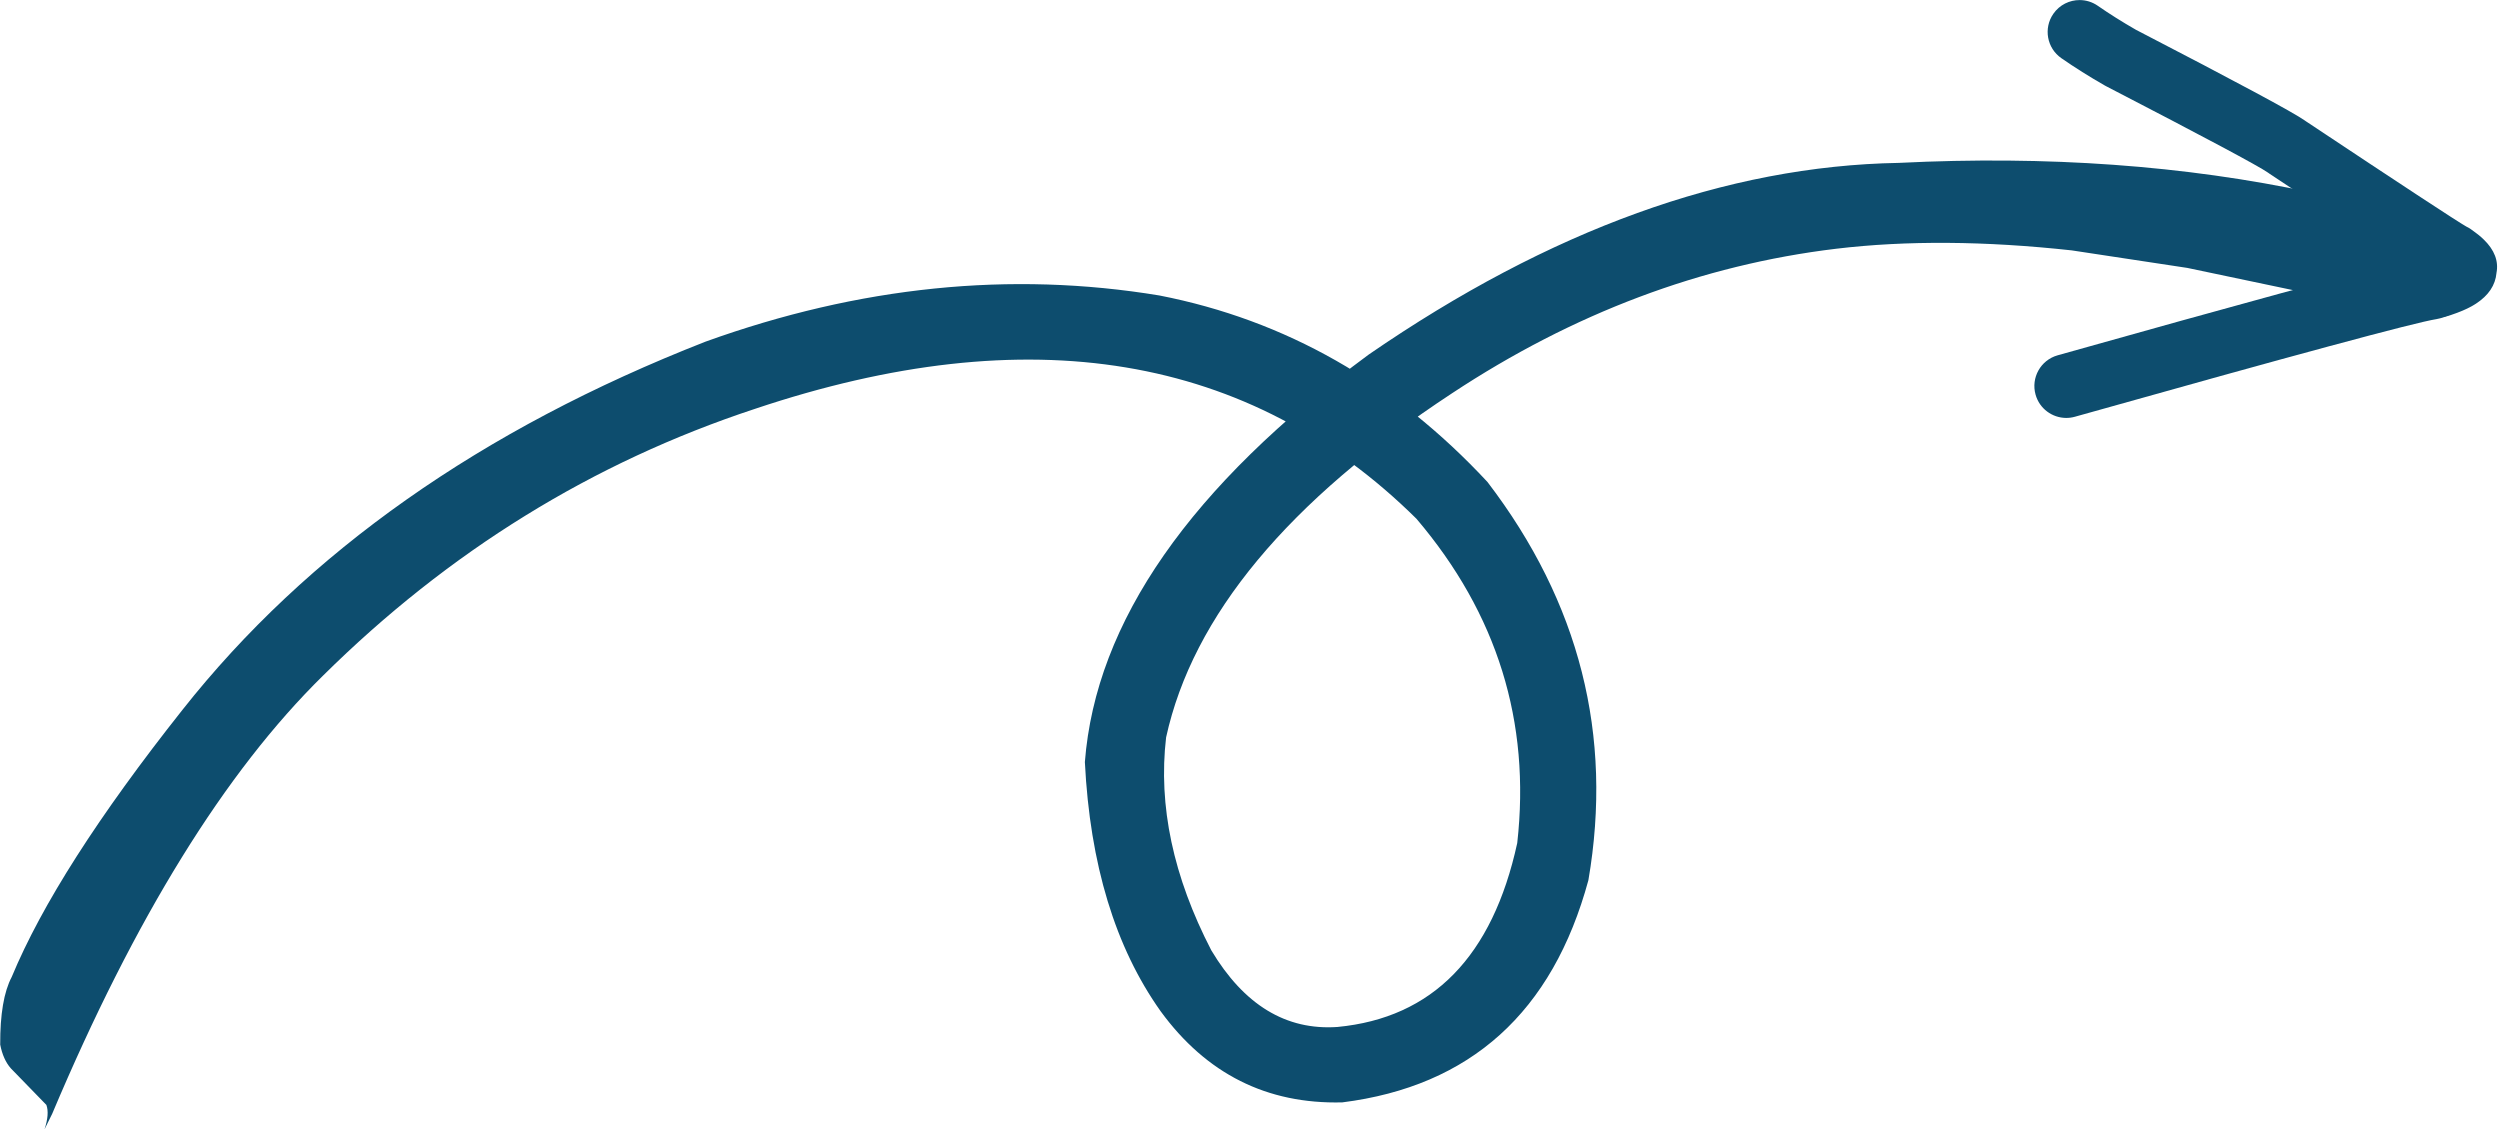
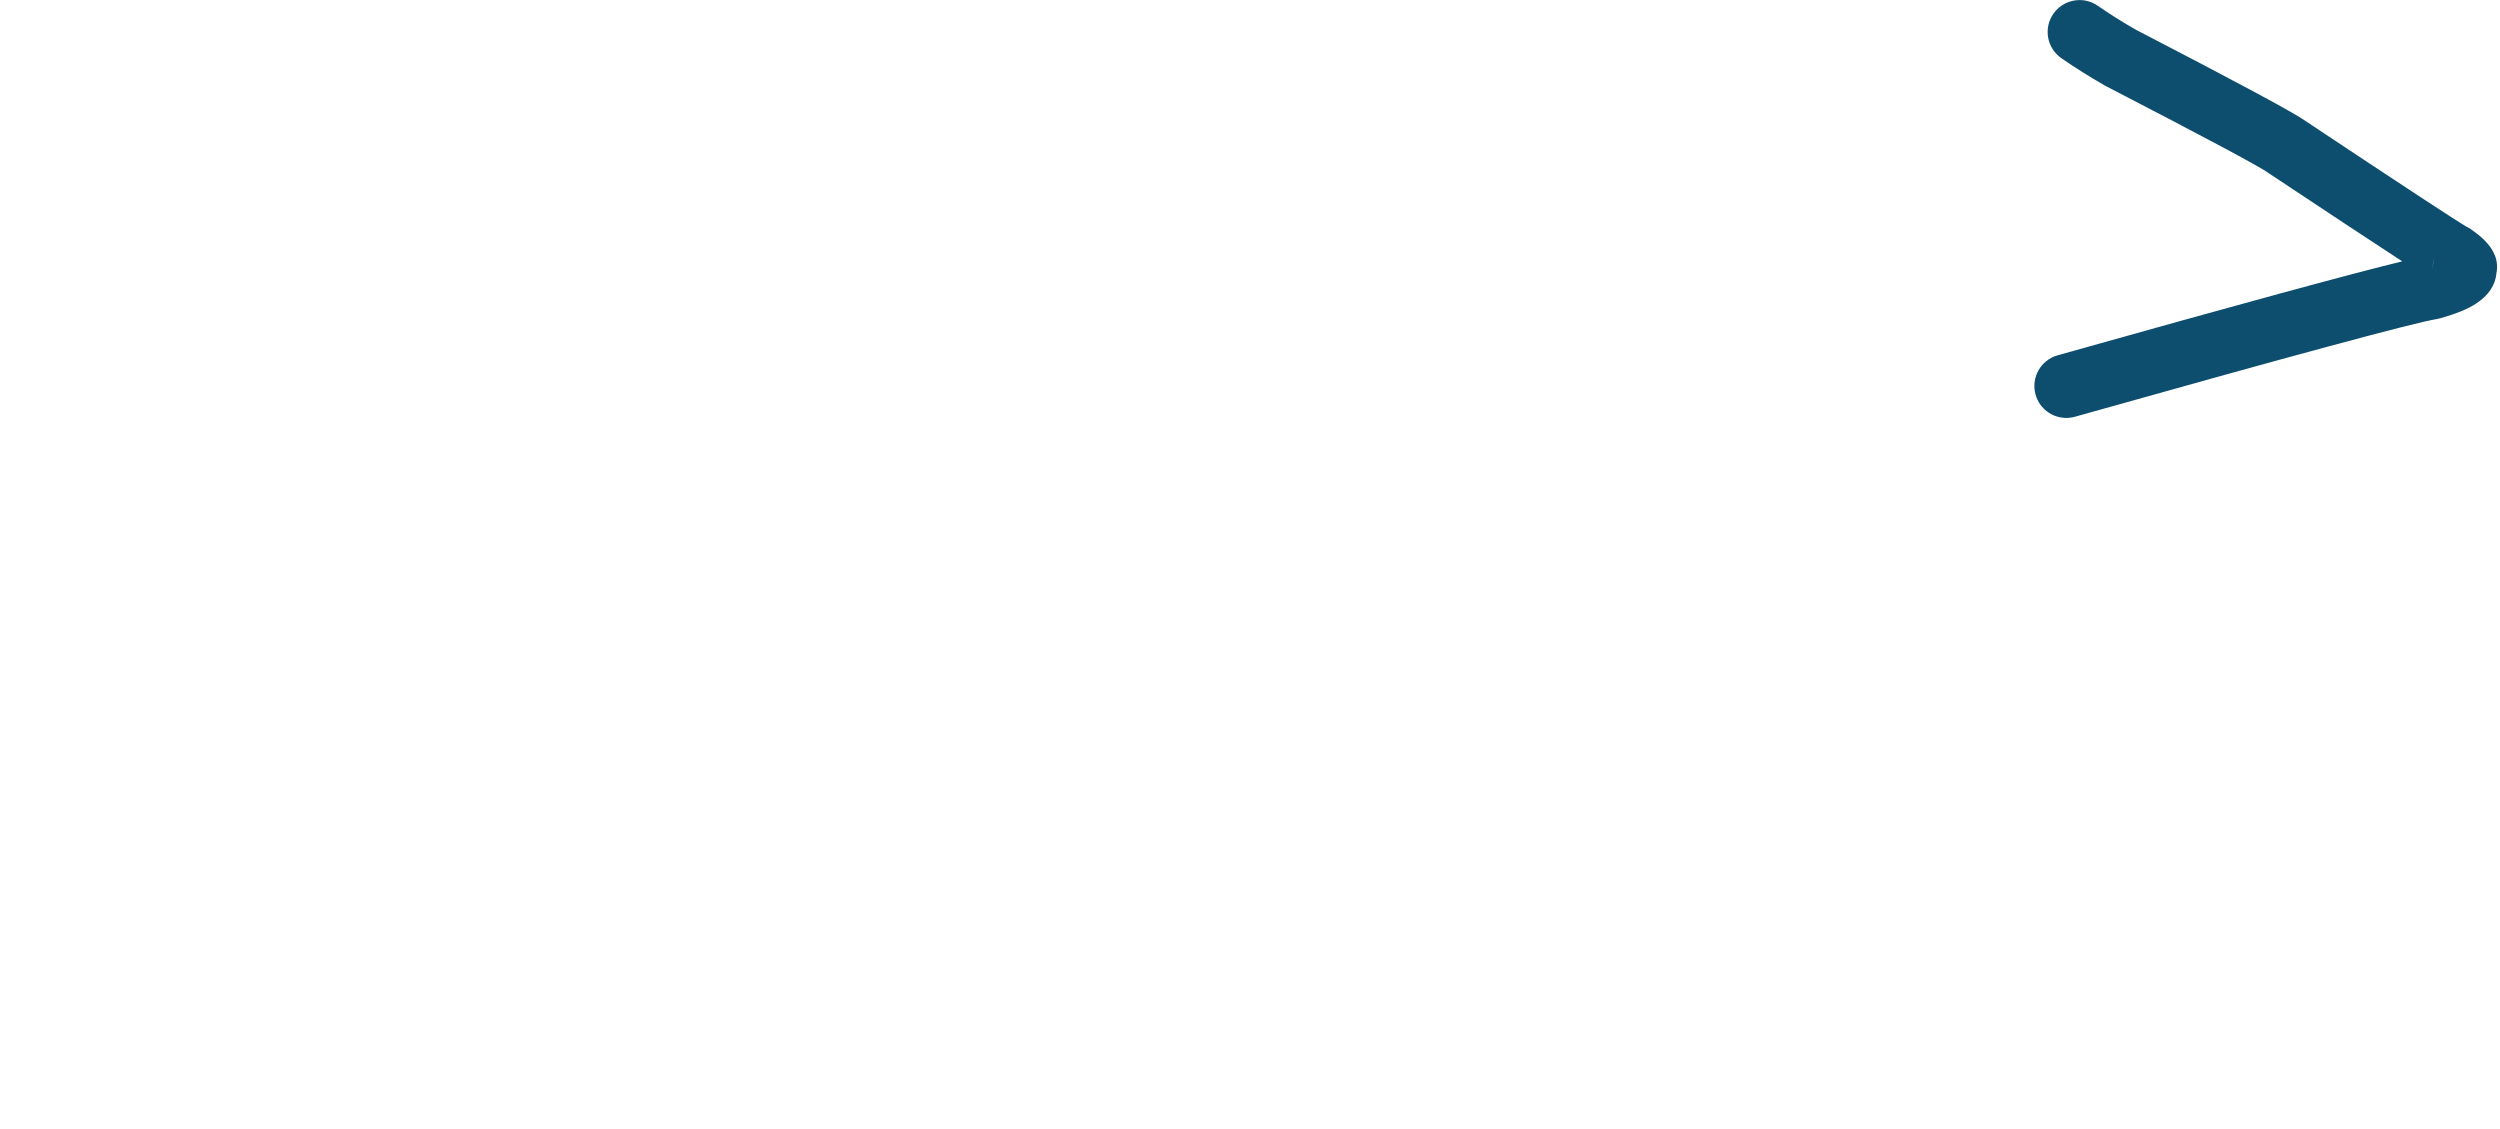
<svg xmlns="http://www.w3.org/2000/svg" fill="#0d4d6e" height="1084.9" preserveAspectRatio="xMidYMid meet" version="1" viewBox="-638.4 565.5 2401.7 1084.9" width="2401.7" zoomAndPan="magnify">
  <g>
    <g id="change1_1">
-       <path d="M-595.644,1650.437L-588.252,1635.47Q-469.244,1353.298,-328.125,1214.621Q-146.97,1035.406,86.847,958.285Q481.668,825.883,722.388,1063.895Q838.738,1200.736,819.189,1375.367Q783.53,1538.97,646.44,1552.091Q572.398,1557.195,525.287,1478.479Q470.351,1372.369,481.851,1273.879Q520.291,1098.628,756.509,943.337Q931.373,827.875,1125.537,804.465Q1226.868,792.393,1351.931,806.044L1462.908,822.875L1658.421,863.957L1700.579,870.483Q1723.294,872.195,1741.841,839.585Q1749.8,804.647,1734.975,798.106Q1676.827,772.507,1583.238,750.639Q1399.678,711.334,1185.797,721.98Q937.754,726.277,676.527,906.095Q419.461,1095.569,403.814,1297.585Q411.142,1444.859,476.615,1537.008Q542.492,1627.217,651.071,1624.542Q835.926,1601.231,887.542,1411.083Q923.323,1202.222,790.602,1028.552Q656.972,884.796,475.408,849.355Q261.007,813.88,39.428,893.695Q-283.524,1020.058,-463.159,1247.482Q-583.985,1400.031,-627.14,1504.04Q-638.41,1525.404,-638.195,1569.049Q-635.411,1583.396,-628.017,1591.811L-593.841,1626.972Q-590.725,1635.638,-595.644,1650.437" />
-     </g>
+       </g>
    <g id="change1_2">
      <path d="M1726.696,781.502Q1728.535,782.049,1730.076,782.752L1730.076,782.752C1728.971,782.269,1727.837,781.851,1726.68,781.502 Z M1700.208,813.841C1699.144,817.129,1698.643,820.575,1698.727,824.032L1698.712,824.032Q1698.485,818.172,1700.192,813.841 Z M1359.574,565.563C1349.816,565.515,1340.199,570.117,1334.214,578.739C1324.559,592.646,1328.007,611.746,1341.914,621.401Q1361.24,634.817,1383.605,647.619C1383.979,647.833,1384.357,648.039,1384.74,648.238Q1527.105,721.941,1540.459,731.374L1540.451,731.374C1540.951,731.752,1541.462,732.115,1541.984,732.462Q1629.332,790.531,1669.4,816.59L1669.384,816.59Q1597.375,833.979,1338.344,906.829L1338.344,906.829C1322.046,911.413,1312.55,928.34,1317.134,944.638C1320.922,958.11,1333.146,966.934,1346.476,967C1349.272,967.014,1352.117,966.642,1354.942,965.848Q1670.529,877.092,1702.298,872.064C1703.481,871.876,1704.651,871.62,1705.803,871.296Q1728.538,864.904,1740.327,857.151L1740.327,857.151Q1758.296,845.334,1759.915,827.825L1759.898,827.825Q1763.25,810.671,1747.56,795.484L1747.56,795.484Q1742.872,790.946,1735.333,785.693L1735.332,785.693C1733.936,784.72,1732.464,783.867,1730.931,783.141L1730.915,783.141Q1716.792,775.05,1576.805,681.991L1576.79,681.991Q1576.326,681.649,1575.832,681.299L1575.831,681.298Q1559.074,669.462,1413.641,594.163L1413.628,594.163Q1393.826,582.806,1376.876,571.039C1371.591,567.37,1365.555,565.593,1359.574,565.563 Z" />
    </g>
  </g>
</svg>